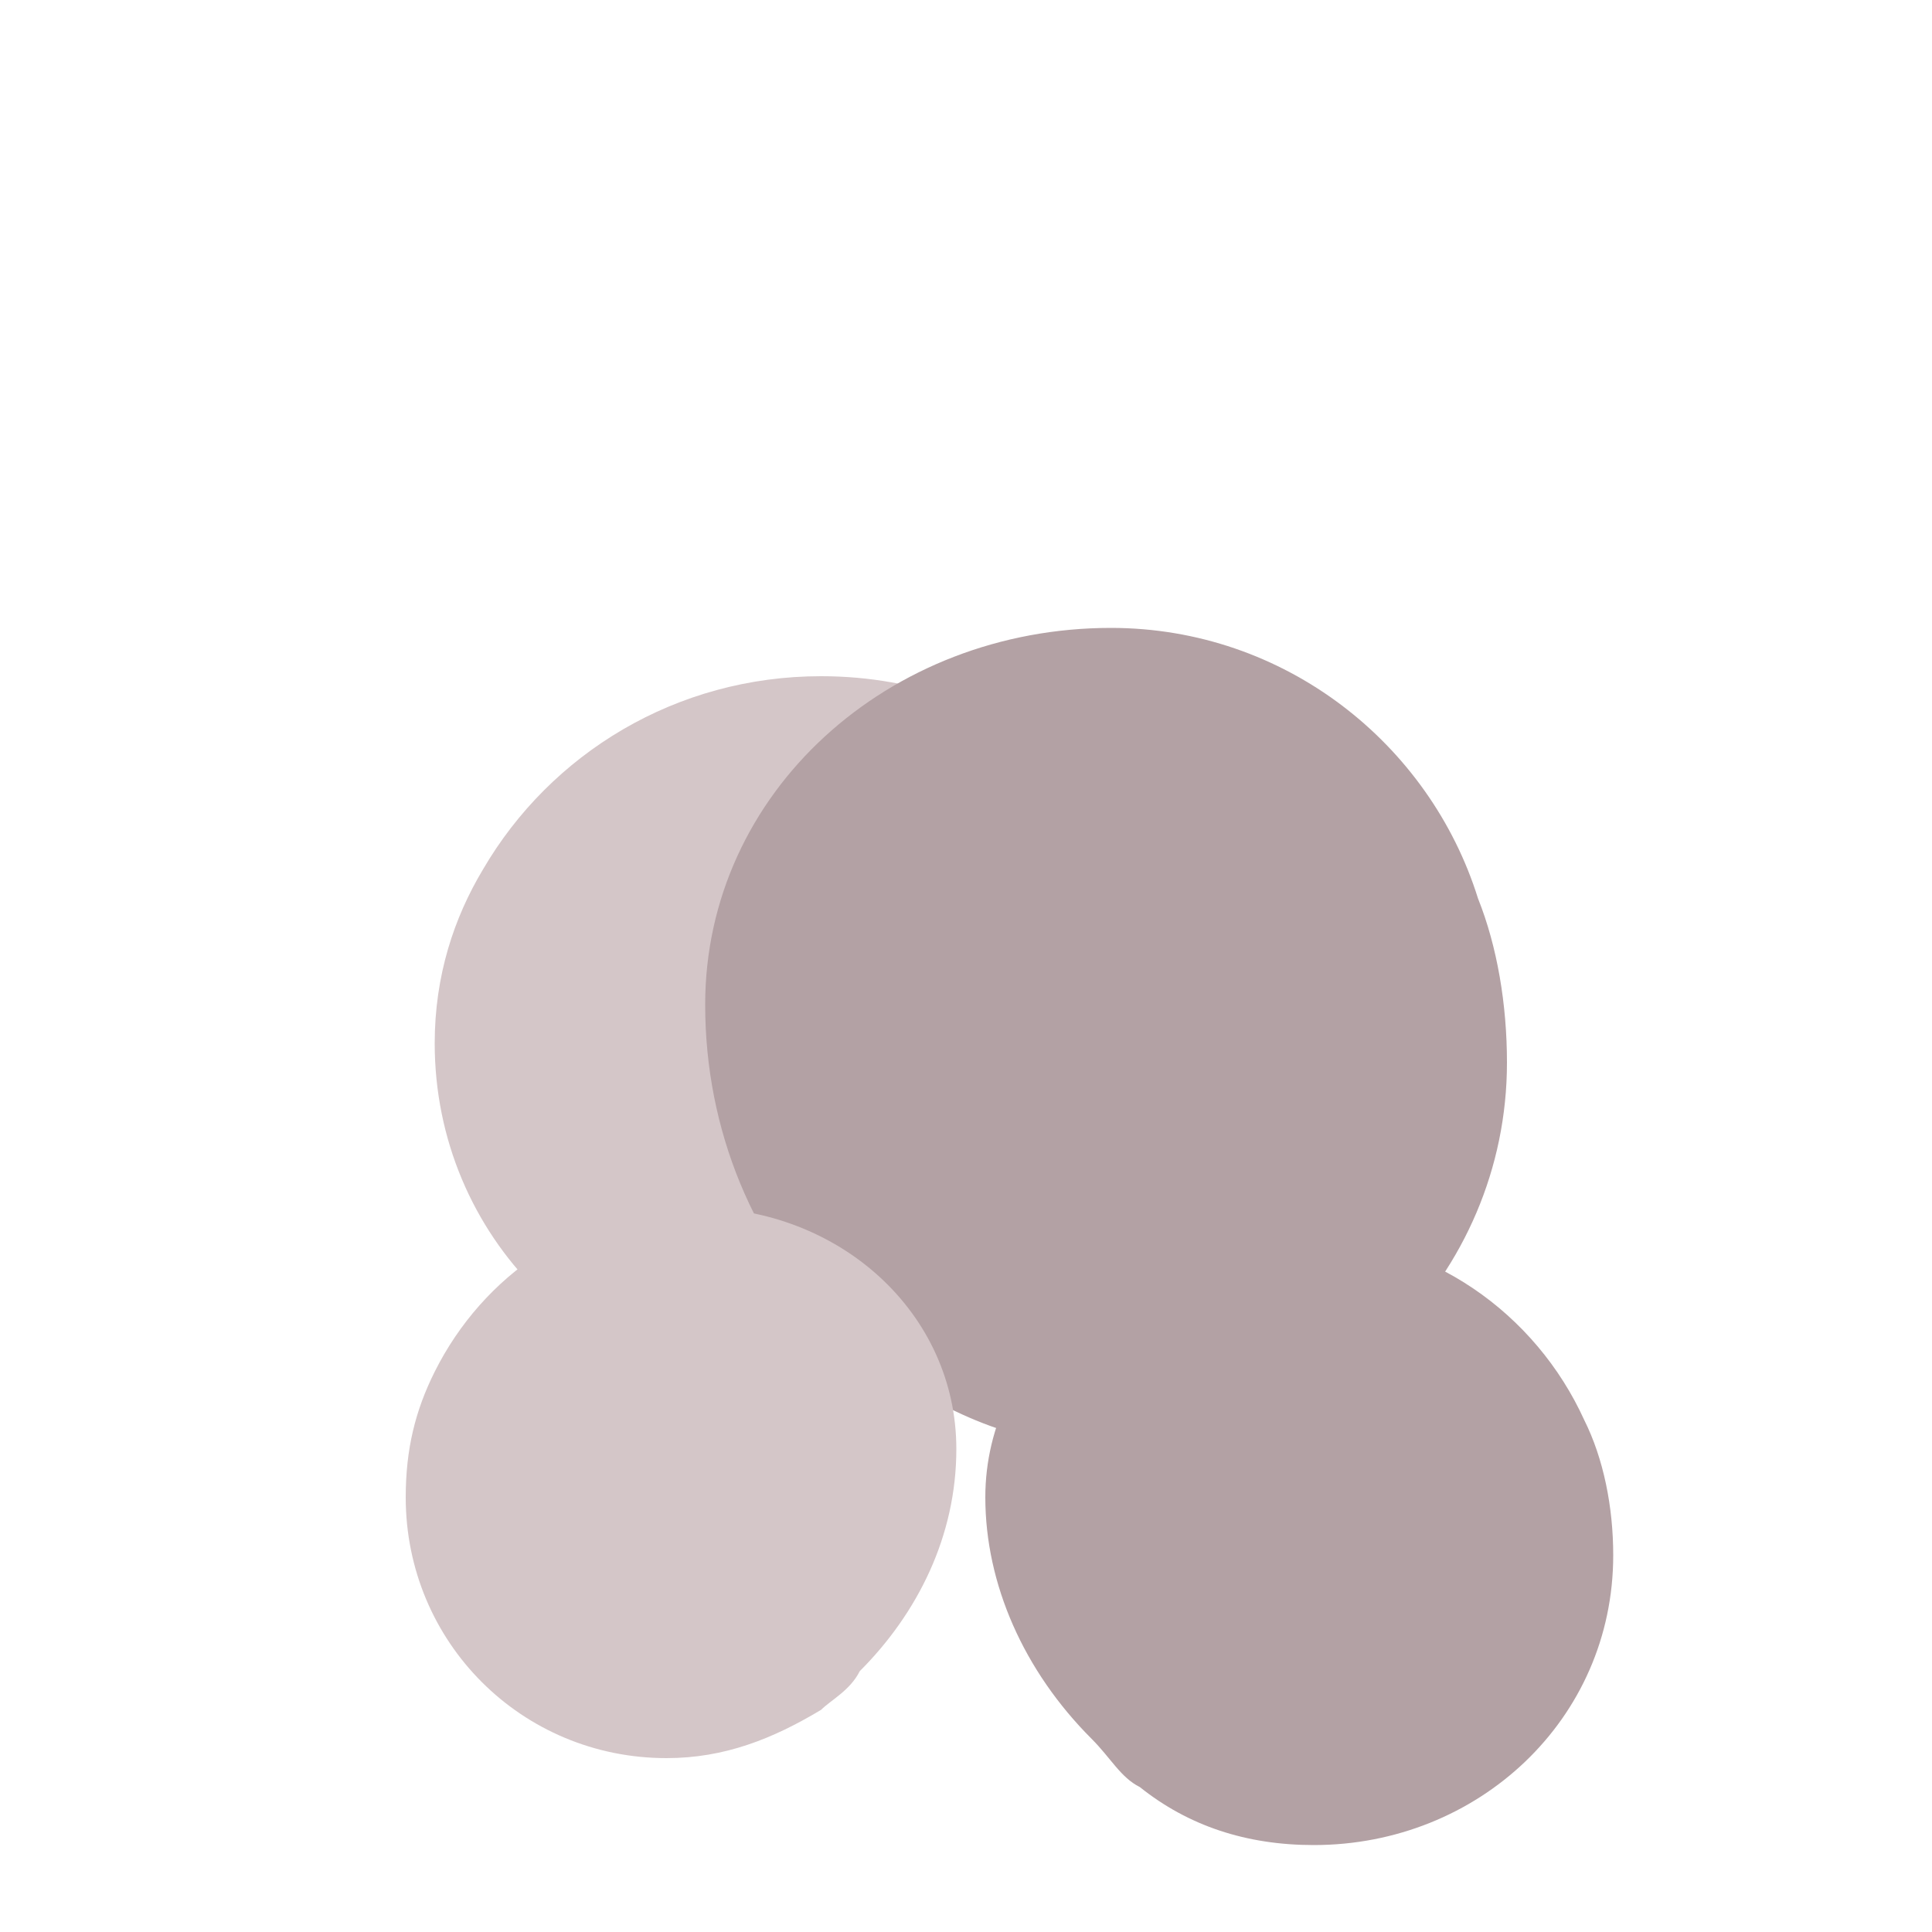
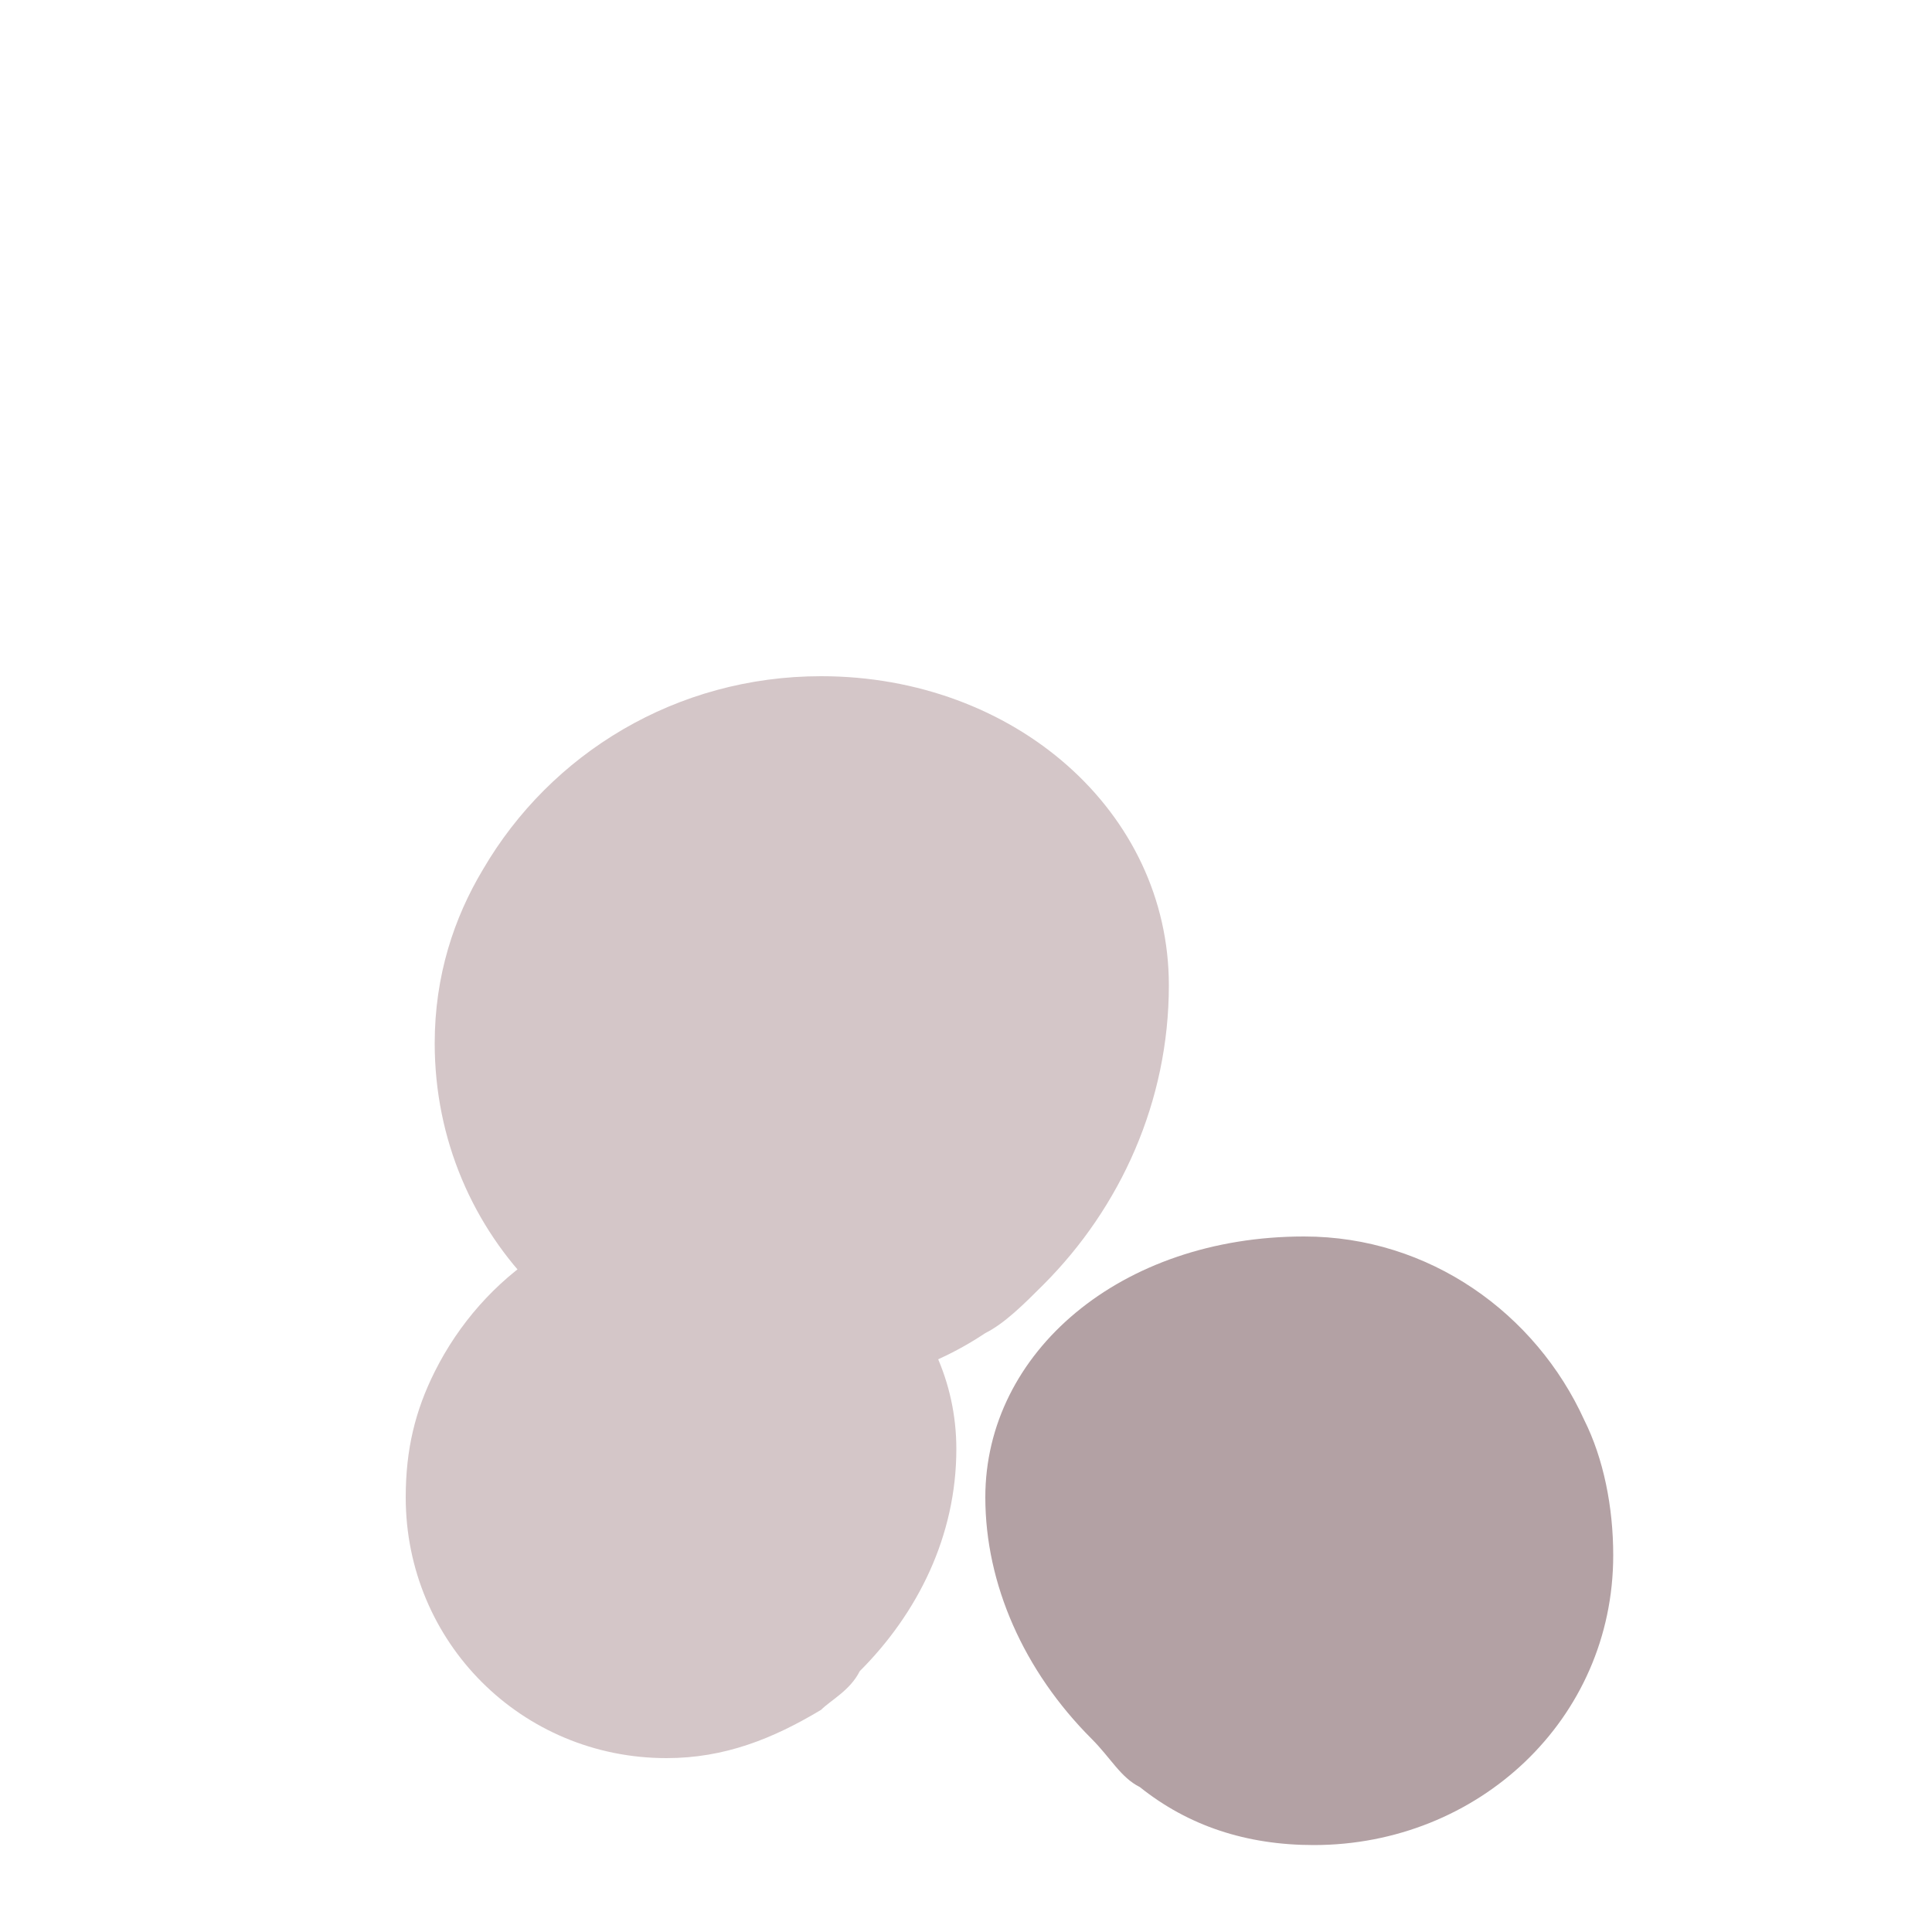
<svg xmlns="http://www.w3.org/2000/svg" viewBox="0 0 200 200">
  <path d="M85 70c-15 0-28 8-35 20-3 5-5 11-5 18 0 20 16 36 36 36 8 0 15-2 21-6 2-1 4-3 6-5 8-8 13-19 13-31 0-18-16-32-36-32z" fill="rgb(212,198,200)" />
-   <path d="M115 65c18 0 33 12 38 28 2 5 3 11 3 17 0 22-18 40-40 40-9 0-17-3-24-8-2-1-3-3-5-4-9-9-14-21-14-34 0-22 19-39 42-39z" fill="rgb(179,161,164)" />
  <path d="M72 125c-12 0-22 7-27 17-2 4-3 8-3 13 0 15 12 27 27 27 6 0 11-2 16-5 1-1 3-2 4-4 6-6 10-14 10-23 0-14-12-25-27-25z" fill="rgb(212,198,200)" />
-   <path d="M135 128c13 0 24 8 29 19 2 4 3 9 3 14 0 17-14 30-31 30-7 0-13-2-18-6-2-1-3-3-5-5-7-7-11-16-11-25 0-15 14-27 33-27z" fill="rgb(179,161,164)" />
+   <path d="M135 128c13 0 24 8 29 19 2 4 3 9 3 14 0 17-14 30-31 30-7 0-13-2-18-6-2-1-3-3-5-5-7-7-11-16-11-25 0-15 14-27 33-27" fill="rgb(179,161,164)" />
</svg>